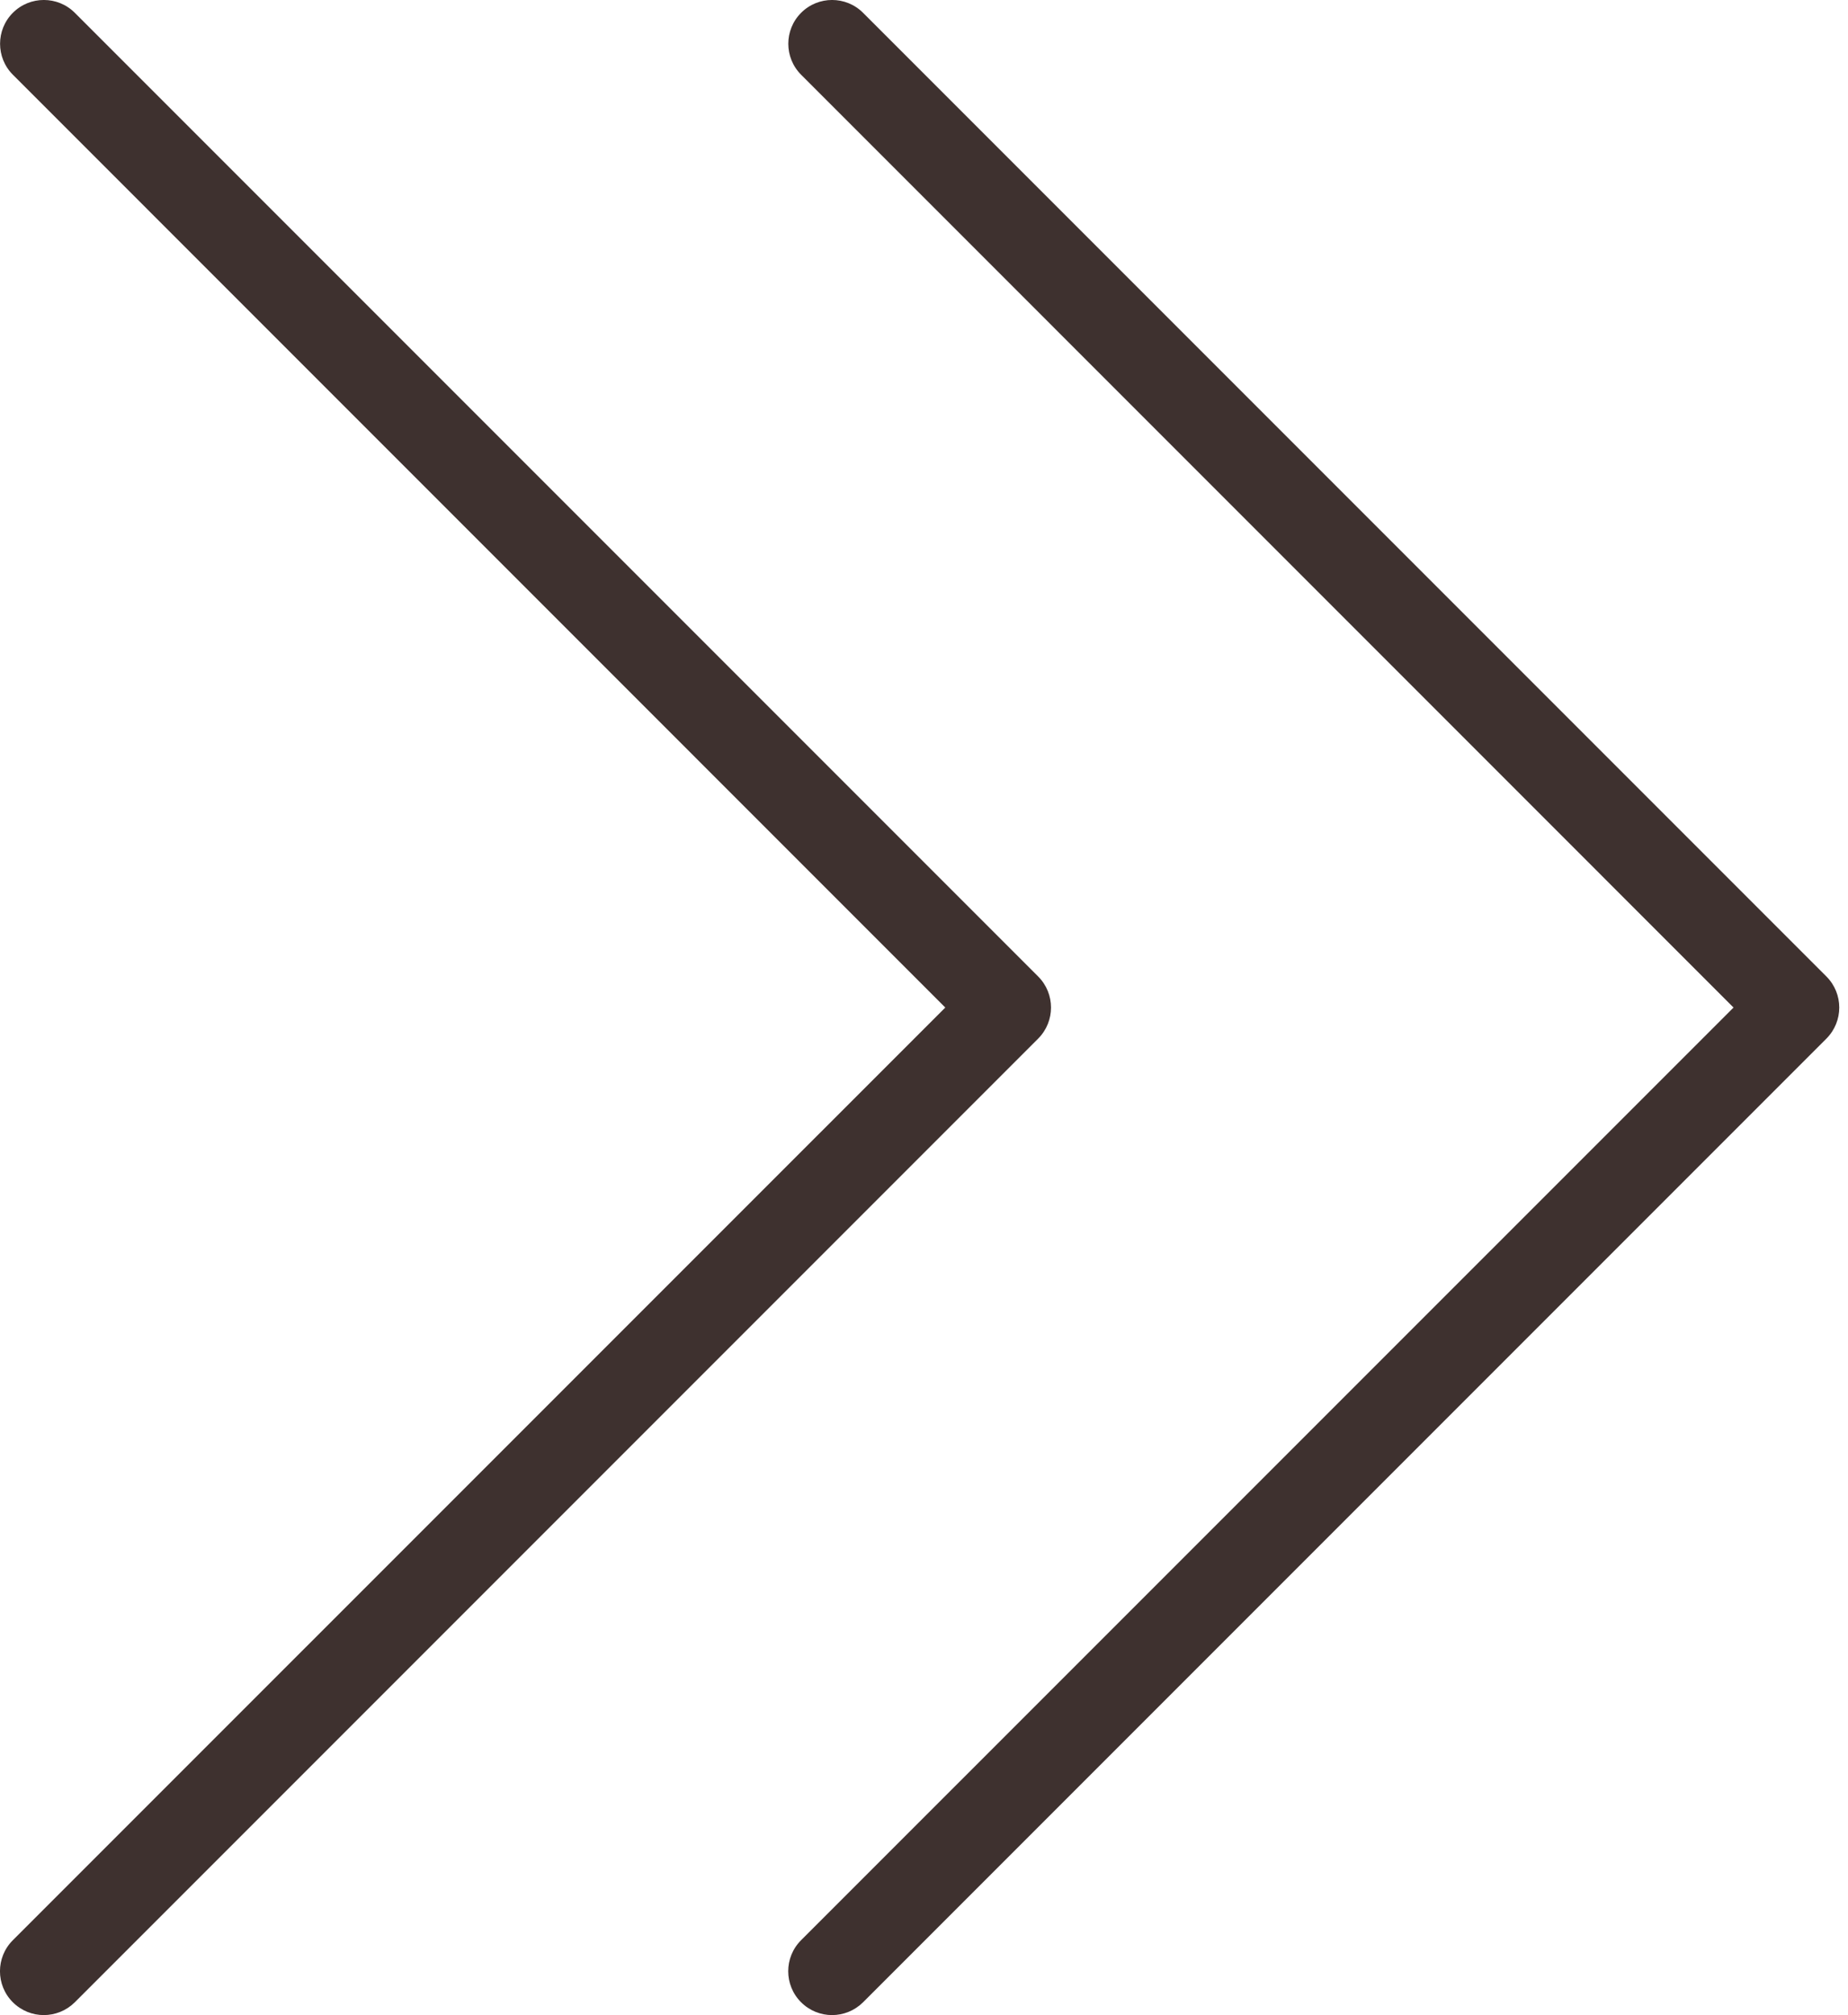
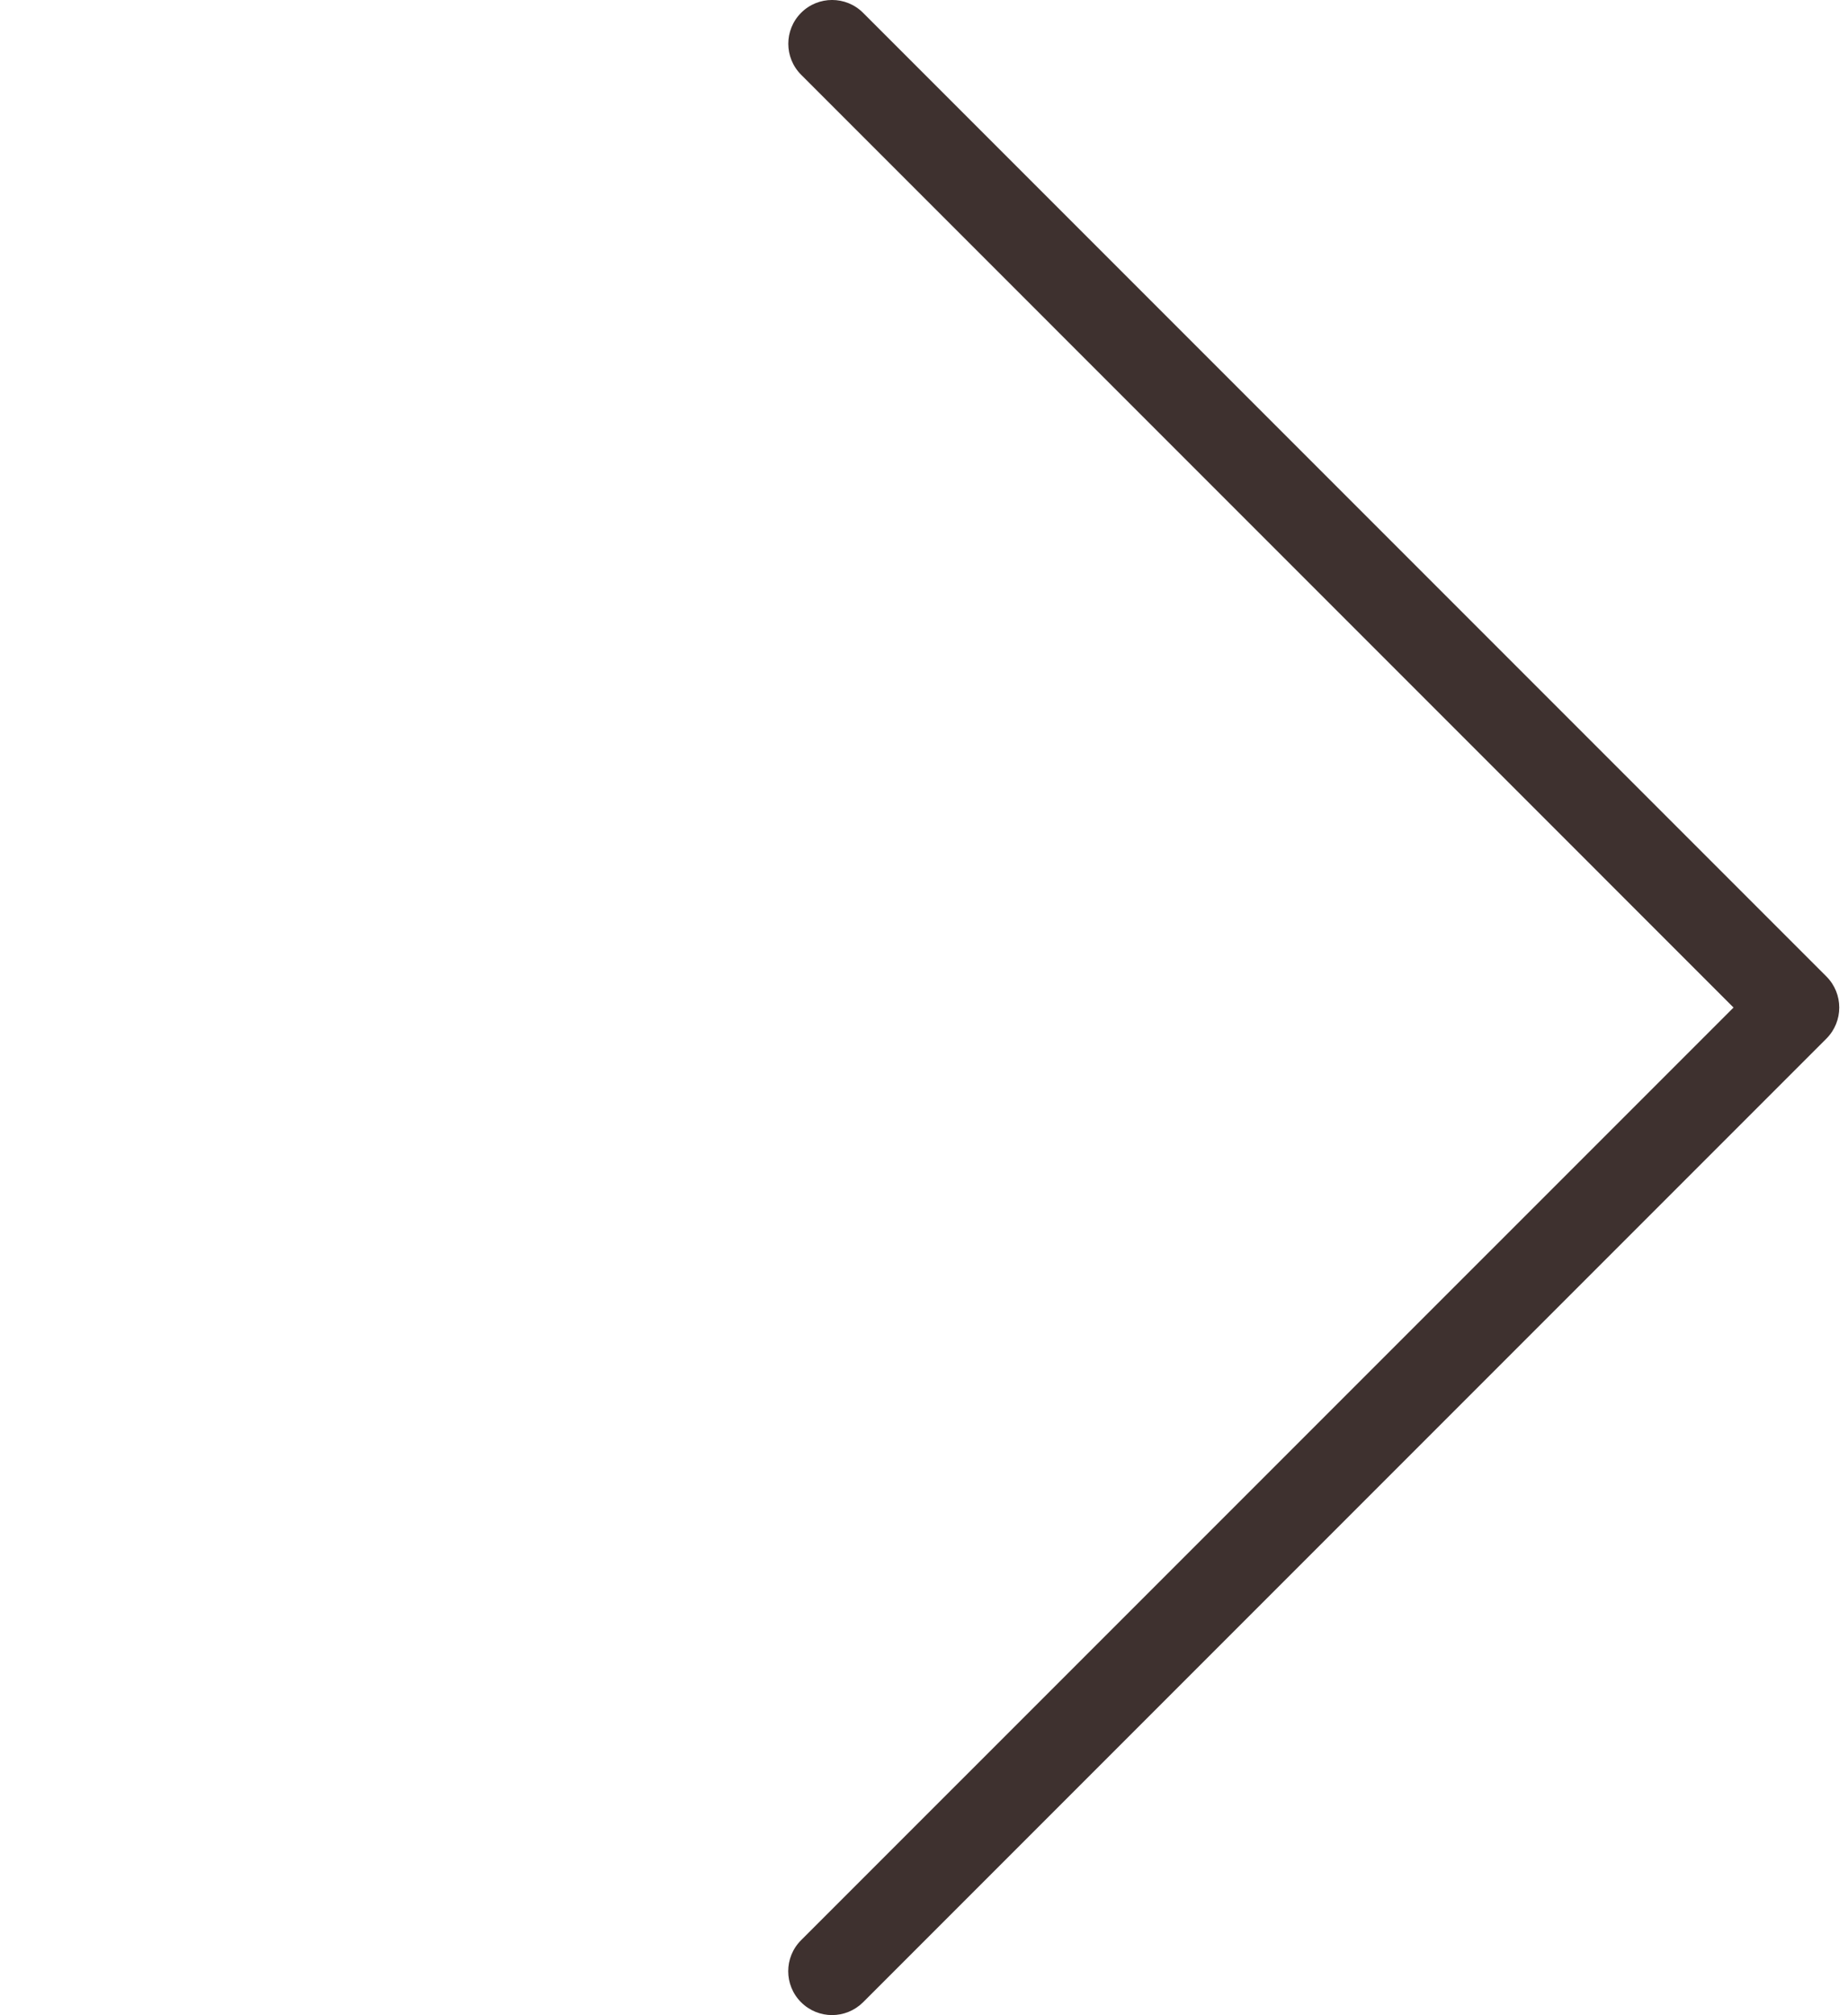
<svg xmlns="http://www.w3.org/2000/svg" fill="#3e312f" height="23" preserveAspectRatio="xMidYMid meet" version="1" viewBox="1.5 0.5 21.1 23.0" width="21.1" zoomAndPan="magnify">
  <g id="change1_1">
    <path d="M22.354,11.646l-11-11c-0.195-0.195-0.512-0.195-0.707,0s-0.195,0.512,0,0.707L21.293,12L10.646,22.646 c-0.195,0.195-0.195,0.512,0,0.707C10.744,23.451,10.872,23.5,11,23.5s0.256-0.049,0.354-0.146l11-11 C22.549,12.158,22.549,11.842,22.354,11.646z" fill="inherit" />
-     <path d="M13.354,11.646l-11-11c-0.195-0.195-0.512-0.195-0.707,0s-0.195,0.512,0,0.707L12.293,12L1.646,22.646 c-0.195,0.195-0.195,0.512,0,0.707C1.744,23.451,1.872,23.5,2,23.5s0.256-0.049,0.354-0.146l11-11 C13.549,12.158,13.549,11.842,13.354,11.646z" fill="inherit" />
  </g>
</svg>